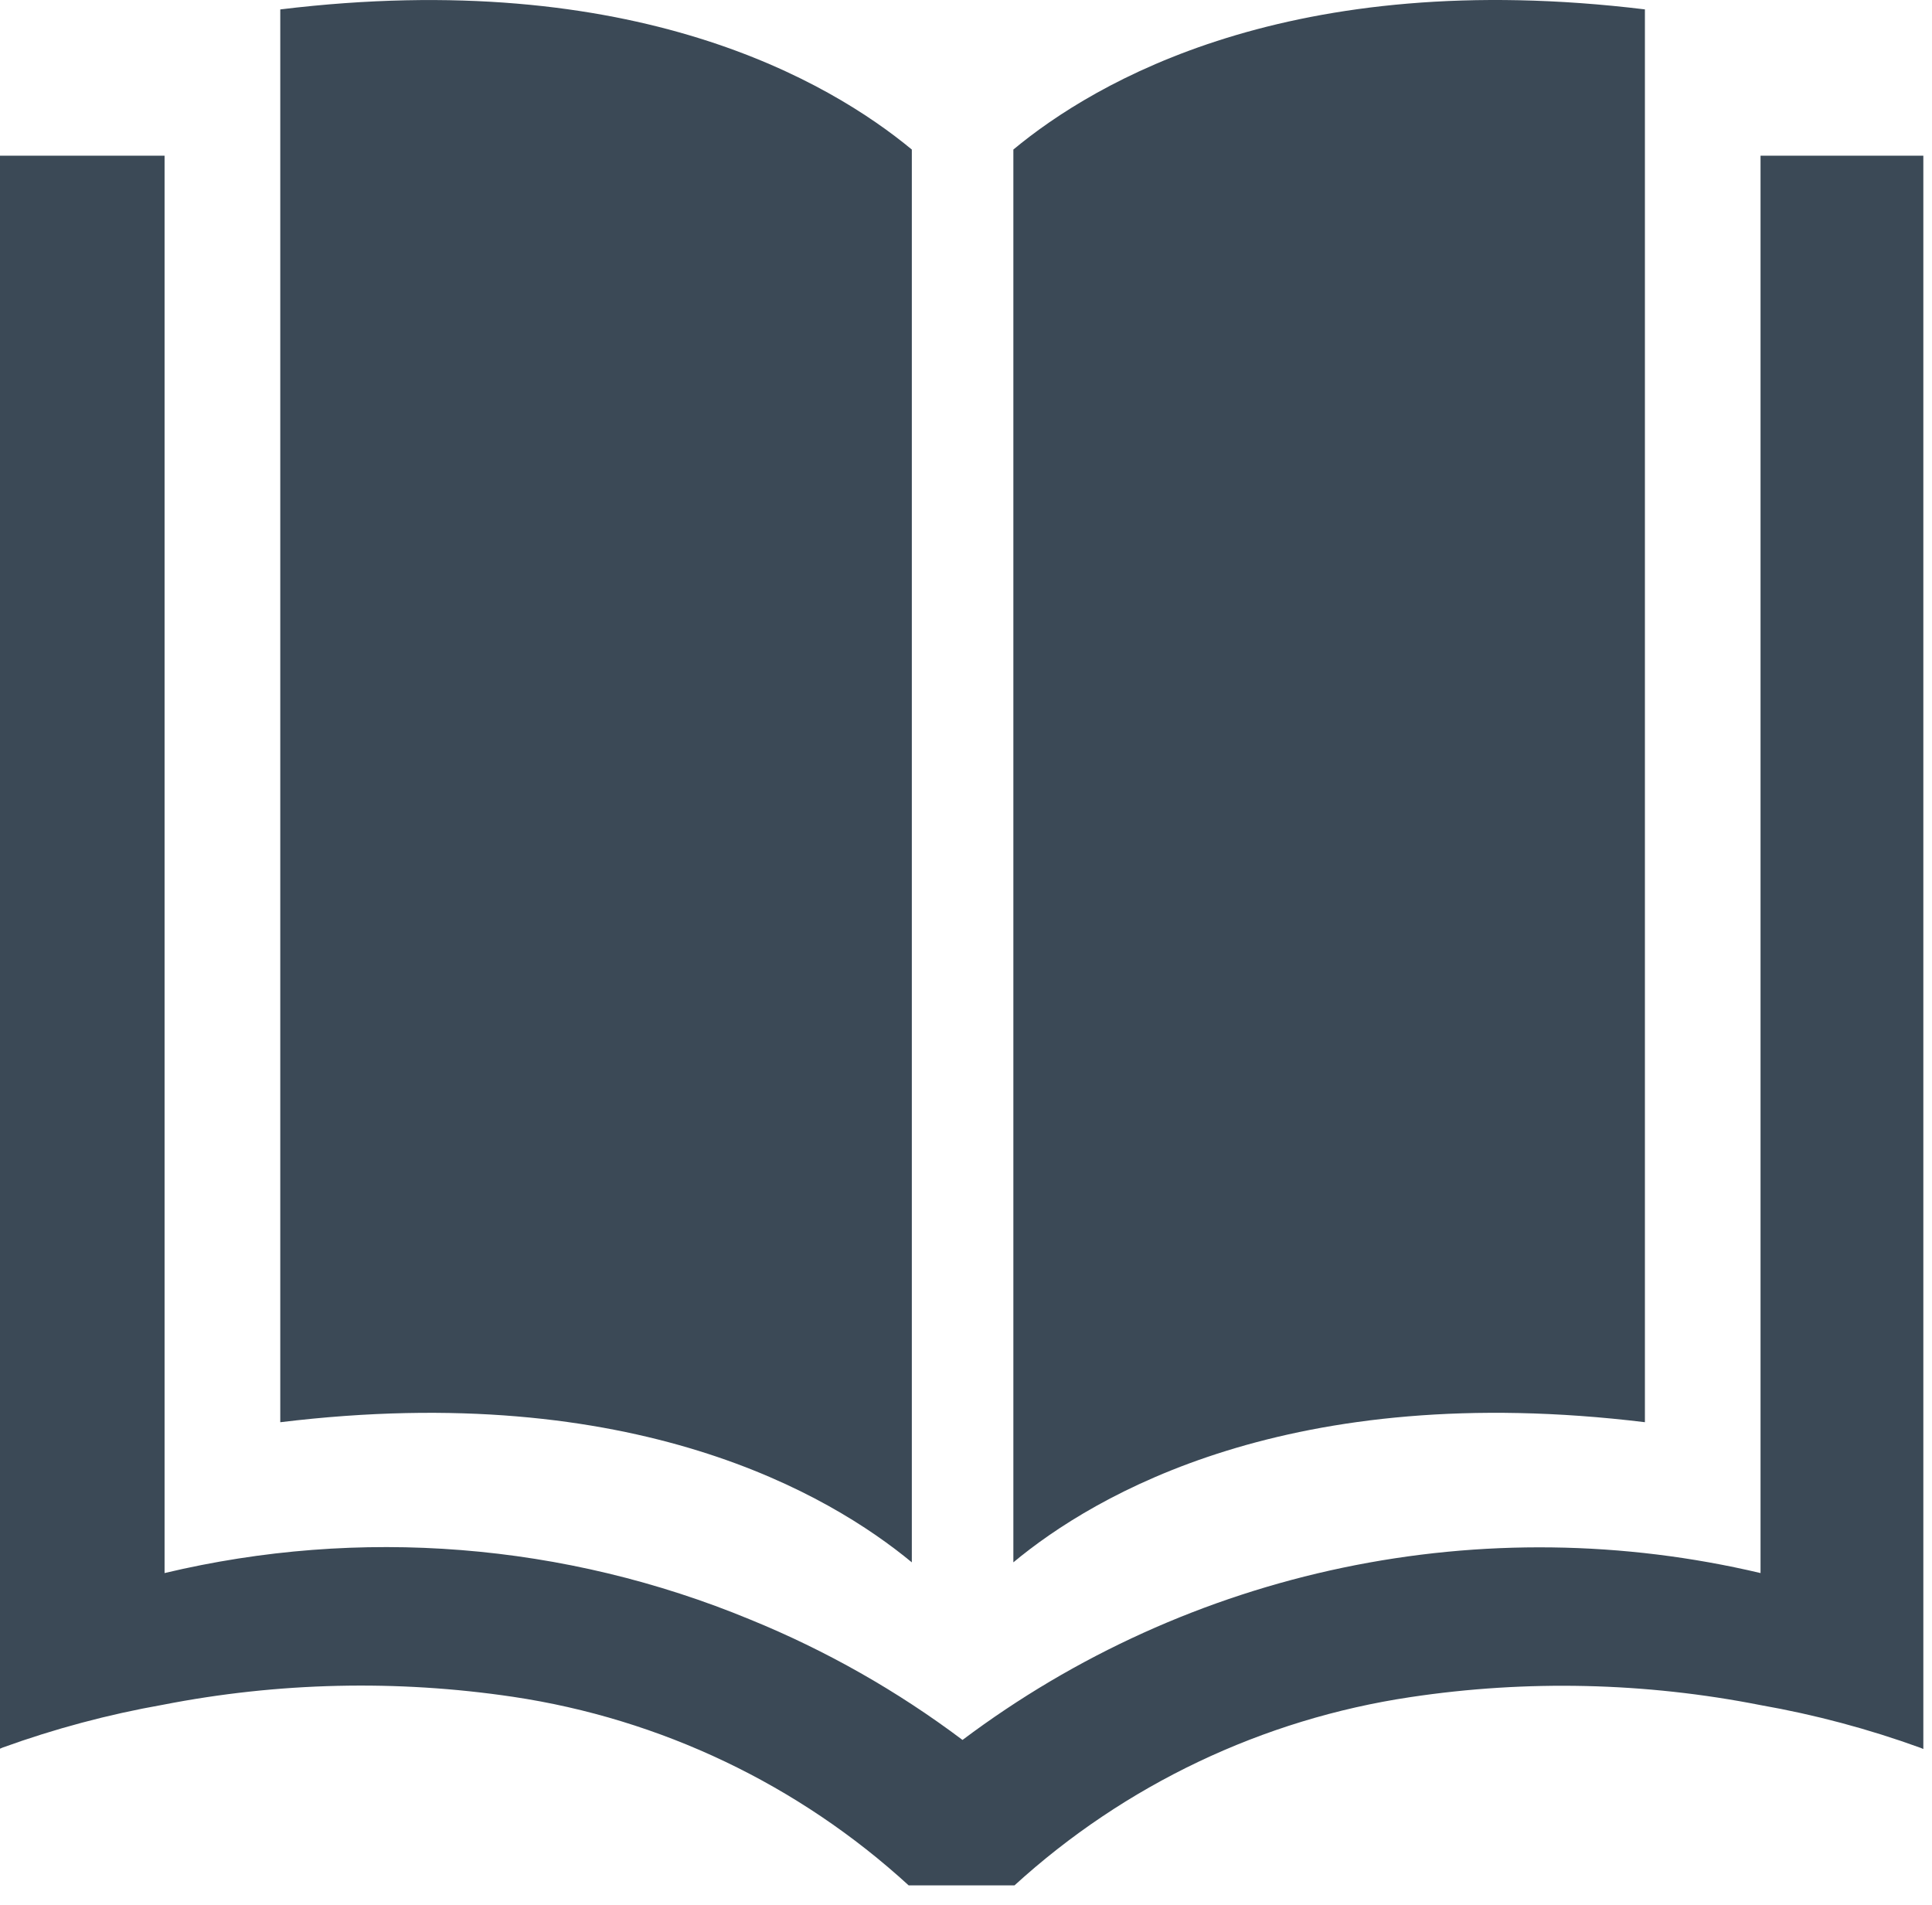
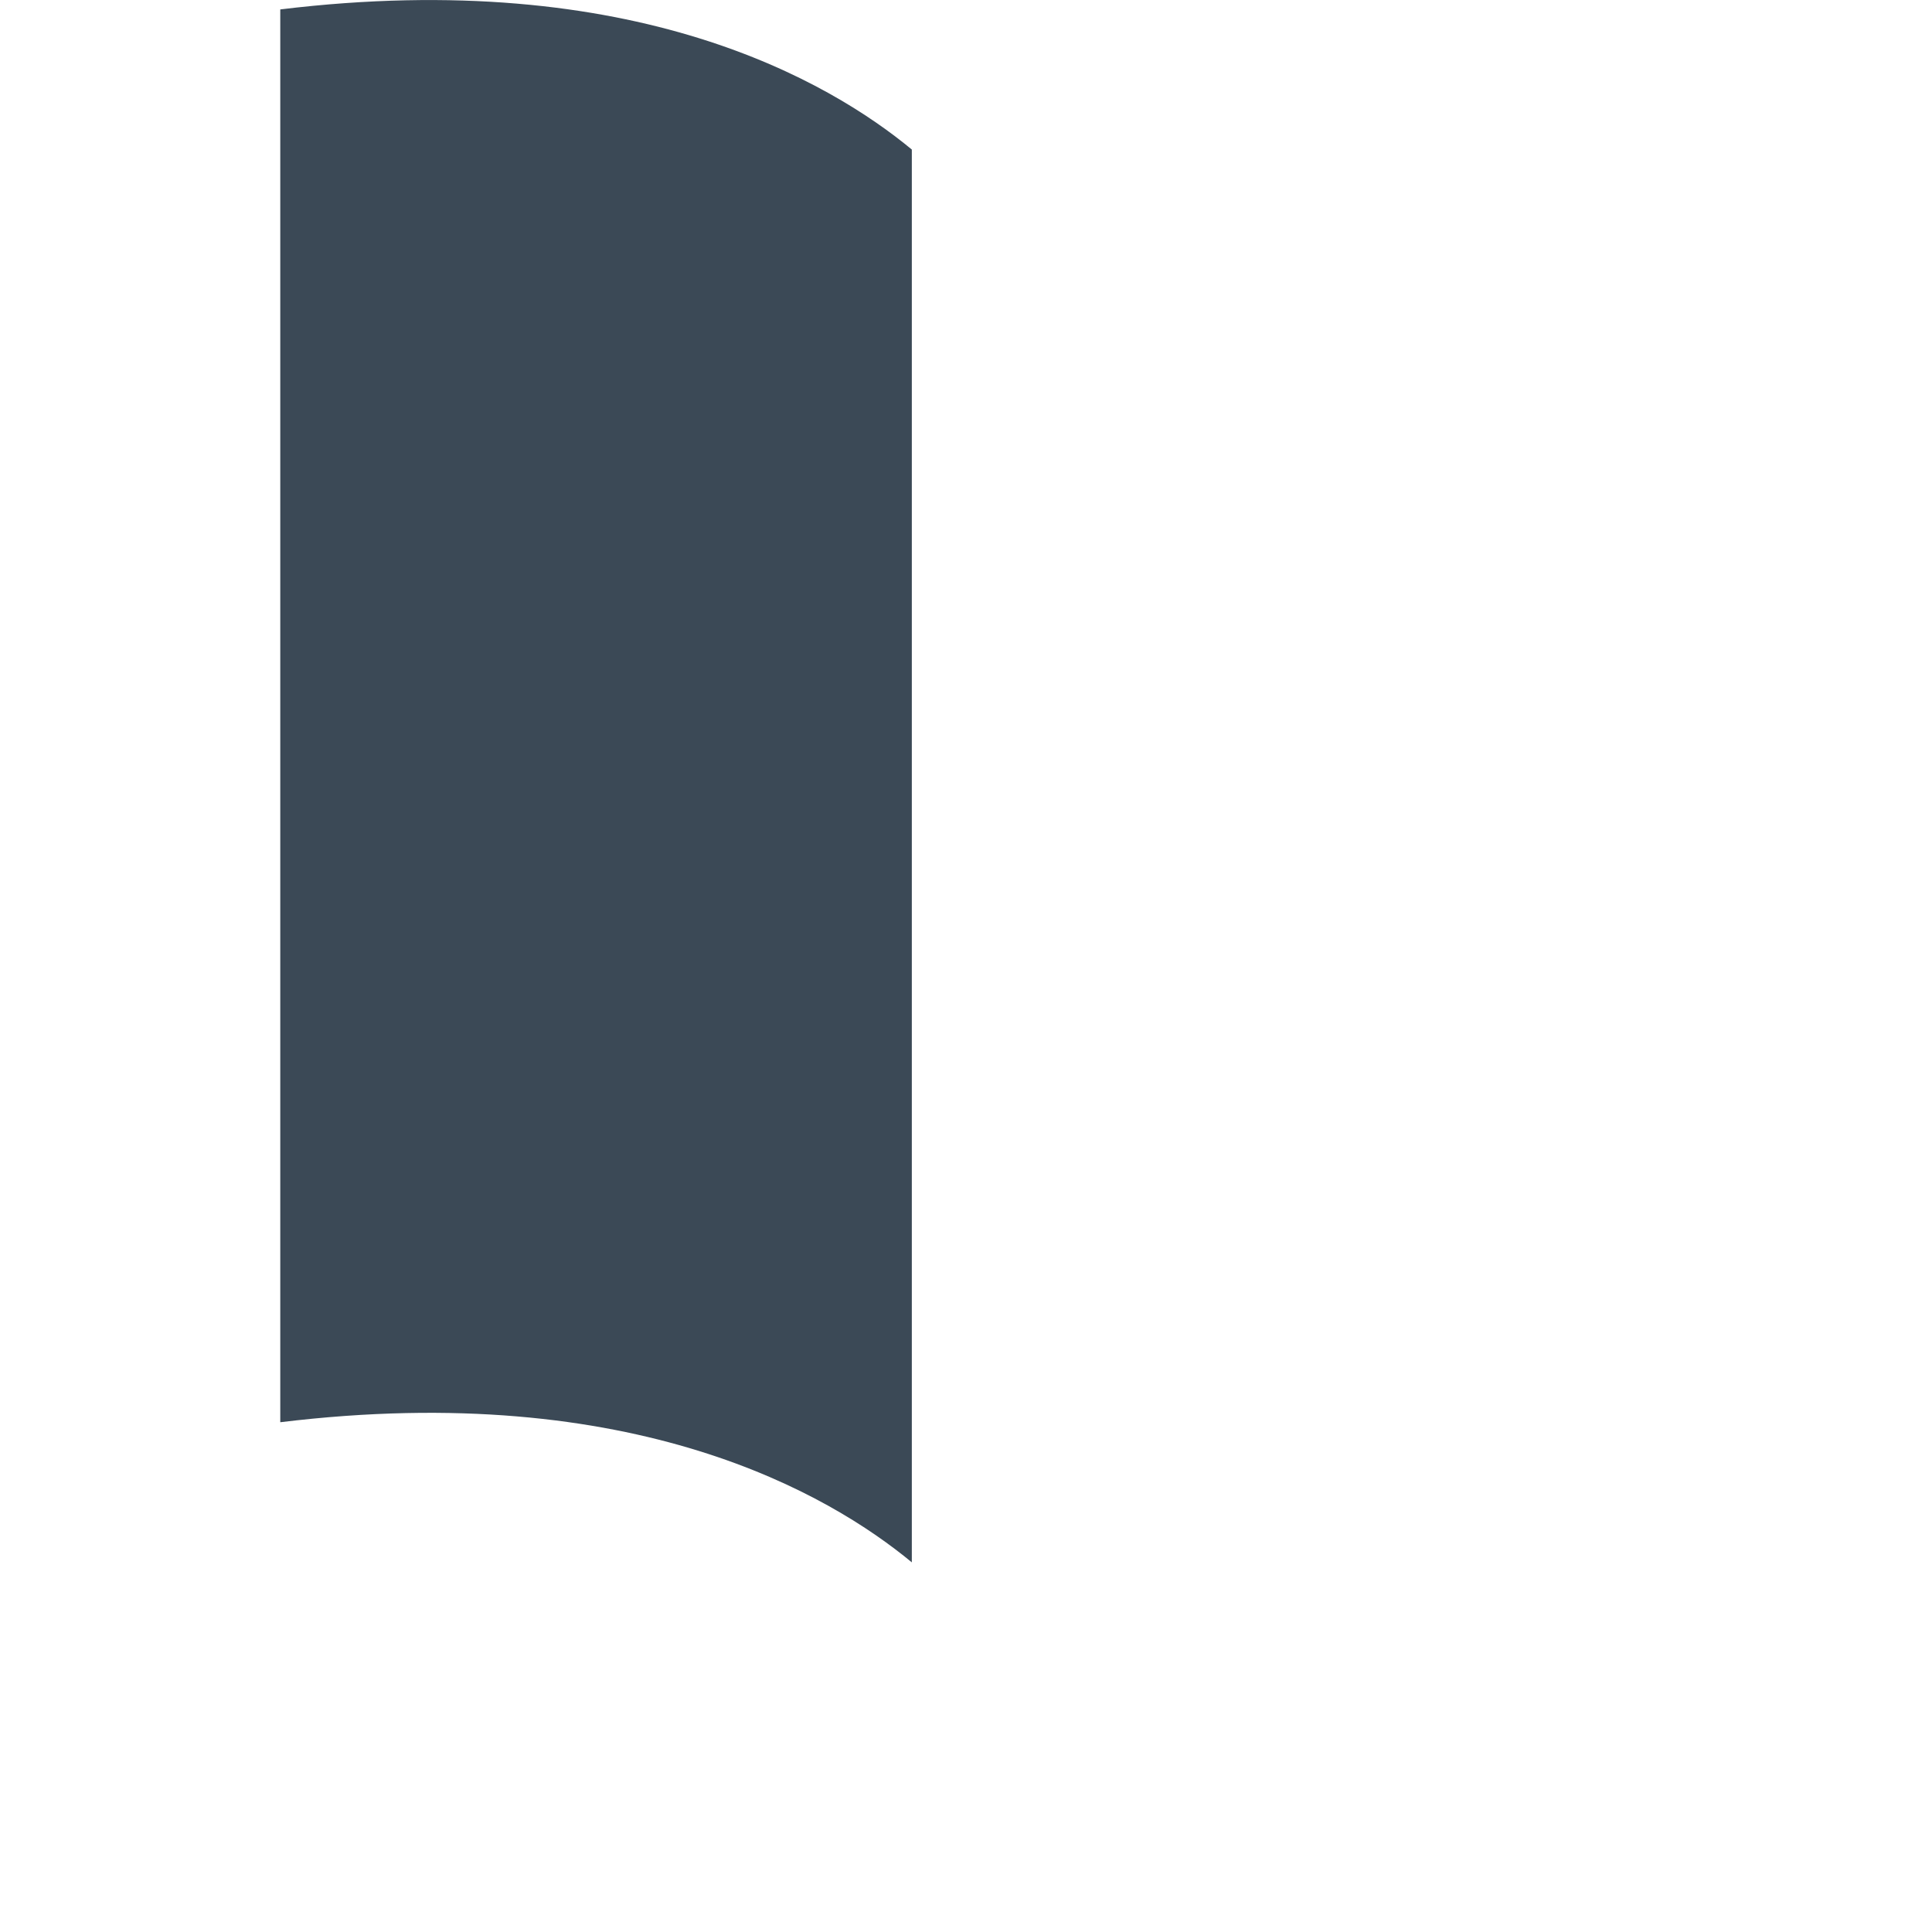
<svg xmlns="http://www.w3.org/2000/svg" width="72" height="71" viewBox="0 0 72 71" fill="none">
-   <path d="M65.61 5.802V58.622C60.5 57.415 55.187 57.347 50.048 58.421C44.908 59.496 40.068 61.688 35.87 64.841C33.438 63.012 30.78 61.505 27.962 60.356C21.049 57.494 13.41 56.888 6.133 58.622V5.802H0V65.167L0.098 65.125C2.038 64.423 4.035 63.89 6.067 63.531C10.367 62.69 14.78 62.589 19.114 63.233C24.621 64.054 29.757 66.501 33.864 70.261H37.807C41.92 66.51 47.057 64.067 52.563 63.245C56.897 62.594 61.311 62.695 65.61 63.543C67.642 63.9 69.639 64.433 71.579 65.137L71.677 65.179V5.802H65.61Z" fill="#3B4956" />
-   <path d="M61.301 53V0.35C48.081 -1.258 40.797 3.054 37.765 5.573V58.222C40.797 55.704 48.081 51.392 61.301 53Z" fill="#3B4956" />
  <path d="M33.981 58.223V5.573C30.934 3.054 23.65 -1.255 10.445 0.351V53.001C23.65 51.392 30.934 55.704 33.981 58.223Z" fill="#3B4956" />
</svg>